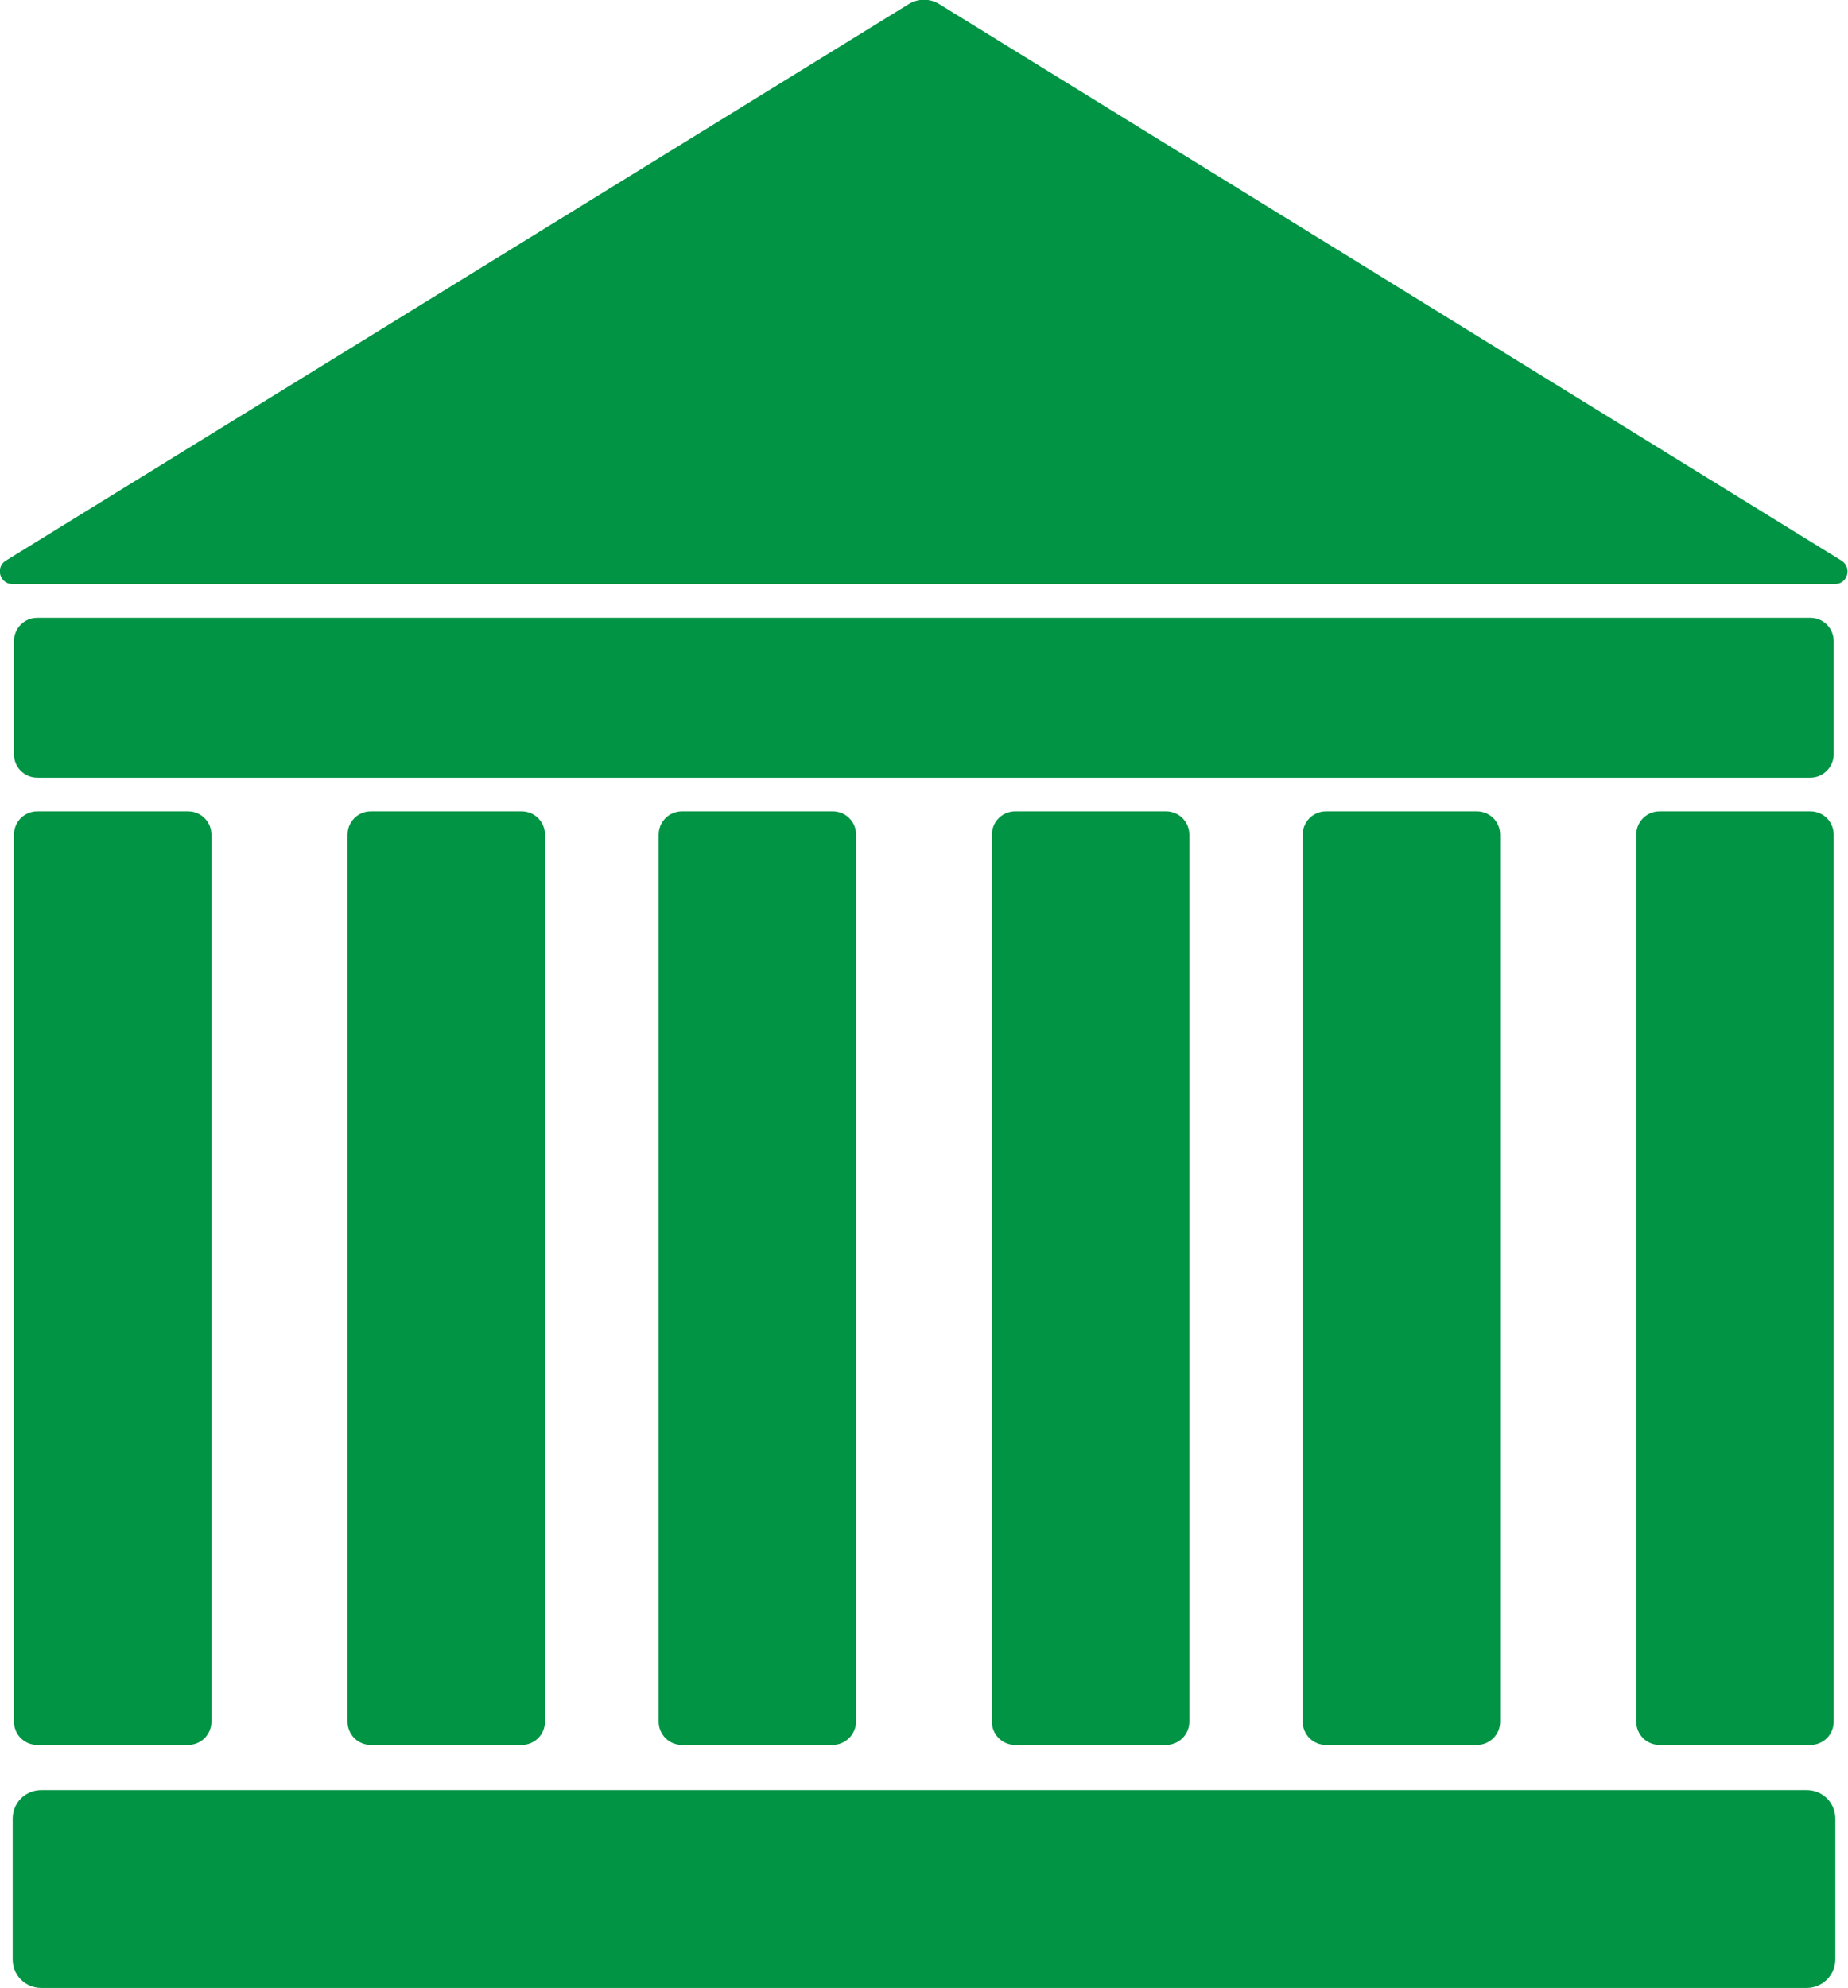
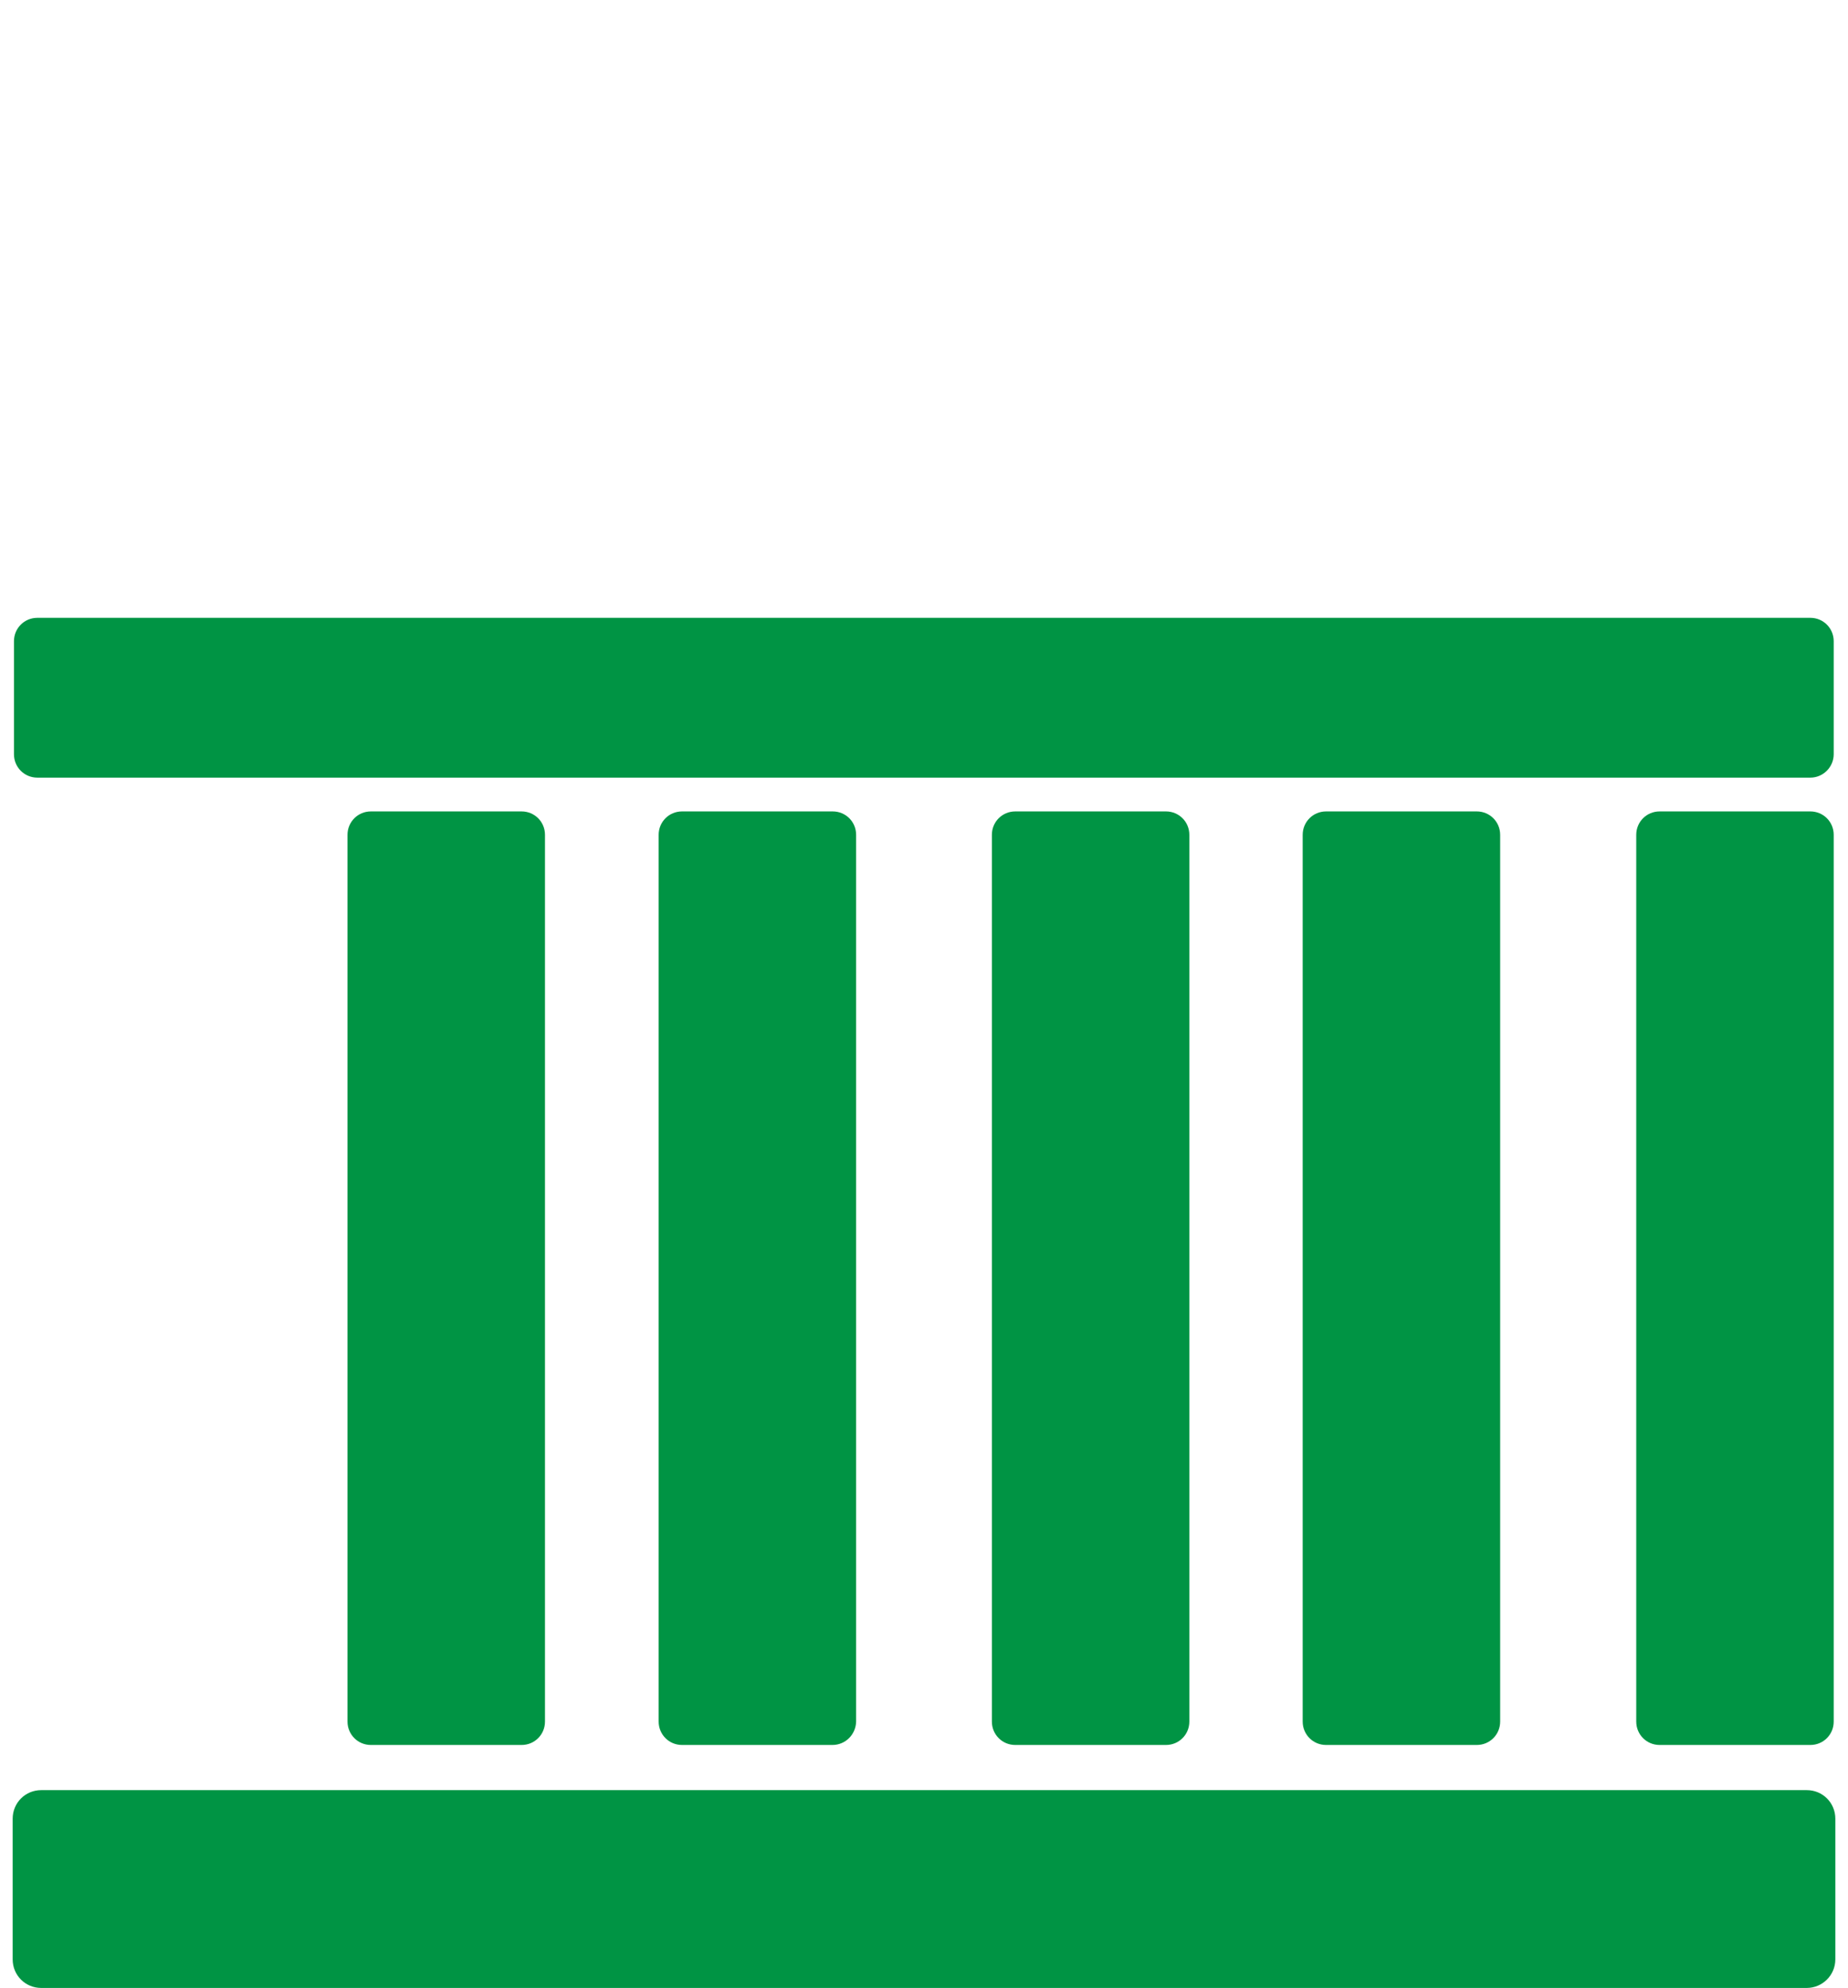
<svg xmlns="http://www.w3.org/2000/svg" version="1.1" id="Layer_1" x="0px" y="0px" viewBox="0 0 569 612" style="enable-background:new 0 0 569 612;" xml:space="preserve">
  <style type="text/css">
	.st0{fill:#009444;}
</style>
  <g>
-     <path class="st0" d="M279.9,1.2L1.8,172.6c-3.3,2-1.9,7.2,2,7.2h561.2c3.9,0,5.3-5.1,2-7.2L289.1,1.2   C286.3-0.5,282.7-0.5,279.9,1.2z" />
    <path class="st0" d="M557.4,239.4H11.5c-4,0-7.2-3.2-7.2-7.2v-34.8c0-4,3.2-7.2,7.2-7.2h545.9c4,0,7.2,3.2,7.2,7.2v34.8   C564.6,236.1,561.4,239.4,557.4,239.4z" />
-     <path class="st0" d="M57.9,537.2H11.5c-4,0-7.2-3.2-7.2-7.2V257c0-4,3.2-7.2,7.2-7.2h46.4c4,0,7.2,3.2,7.2,7.2v273   C65.1,534,61.9,537.2,57.9,537.2z" />
    <path class="st0" d="M160.6,537.2h-46.4c-4,0-7.2-3.2-7.2-7.2V257c0-4,3.2-7.2,7.2-7.2h46.4c4,0,7.2,3.2,7.2,7.2v273   C167.8,534,164.6,537.2,160.6,537.2z" />
    <path class="st0" d="M256.3,537.2H210c-4,0-7.2-3.2-7.2-7.2V257c0-4,3.2-7.2,7.2-7.2h46.4c4,0,7.2,3.2,7.2,7.2v273   C263.5,534,260.3,537.2,256.3,537.2z" />
    <path class="st0" d="M359,537.2h-46.4c-4,0-7.2-3.2-7.2-7.2V257c0-4,3.2-7.2,7.2-7.2H359c4,0,7.2,3.2,7.2,7.2v273   C366.2,534,363,537.2,359,537.2z" />
    <path class="st0" d="M454.7,537.2h-46.4c-4,0-7.2-3.2-7.2-7.2V257c0-4,3.2-7.2,7.2-7.2h46.4c4,0,7.2,3.2,7.2,7.2v273   C461.9,534,458.7,537.2,454.7,537.2z" />
    <path class="st0" d="M557.4,537.2h-46.4c-4,0-7.2-3.2-7.2-7.2V257c0-4,3.2-7.2,7.2-7.2h46.4c4,0,7.2,3.2,7.2,7.2v273   C564.6,534,561.4,537.2,557.4,537.2z" />
    <path class="st0" d="M556.3,612H12.7c-4.9,0-8.8-3.9-8.8-8.8v-43.3c0-4.9,3.9-8.8,8.8-8.8h543.6c4.9,0,8.8,3.9,8.8,8.8v43.3   C565.1,608.1,561.1,612,556.3,612z" />
  </g>
</svg>